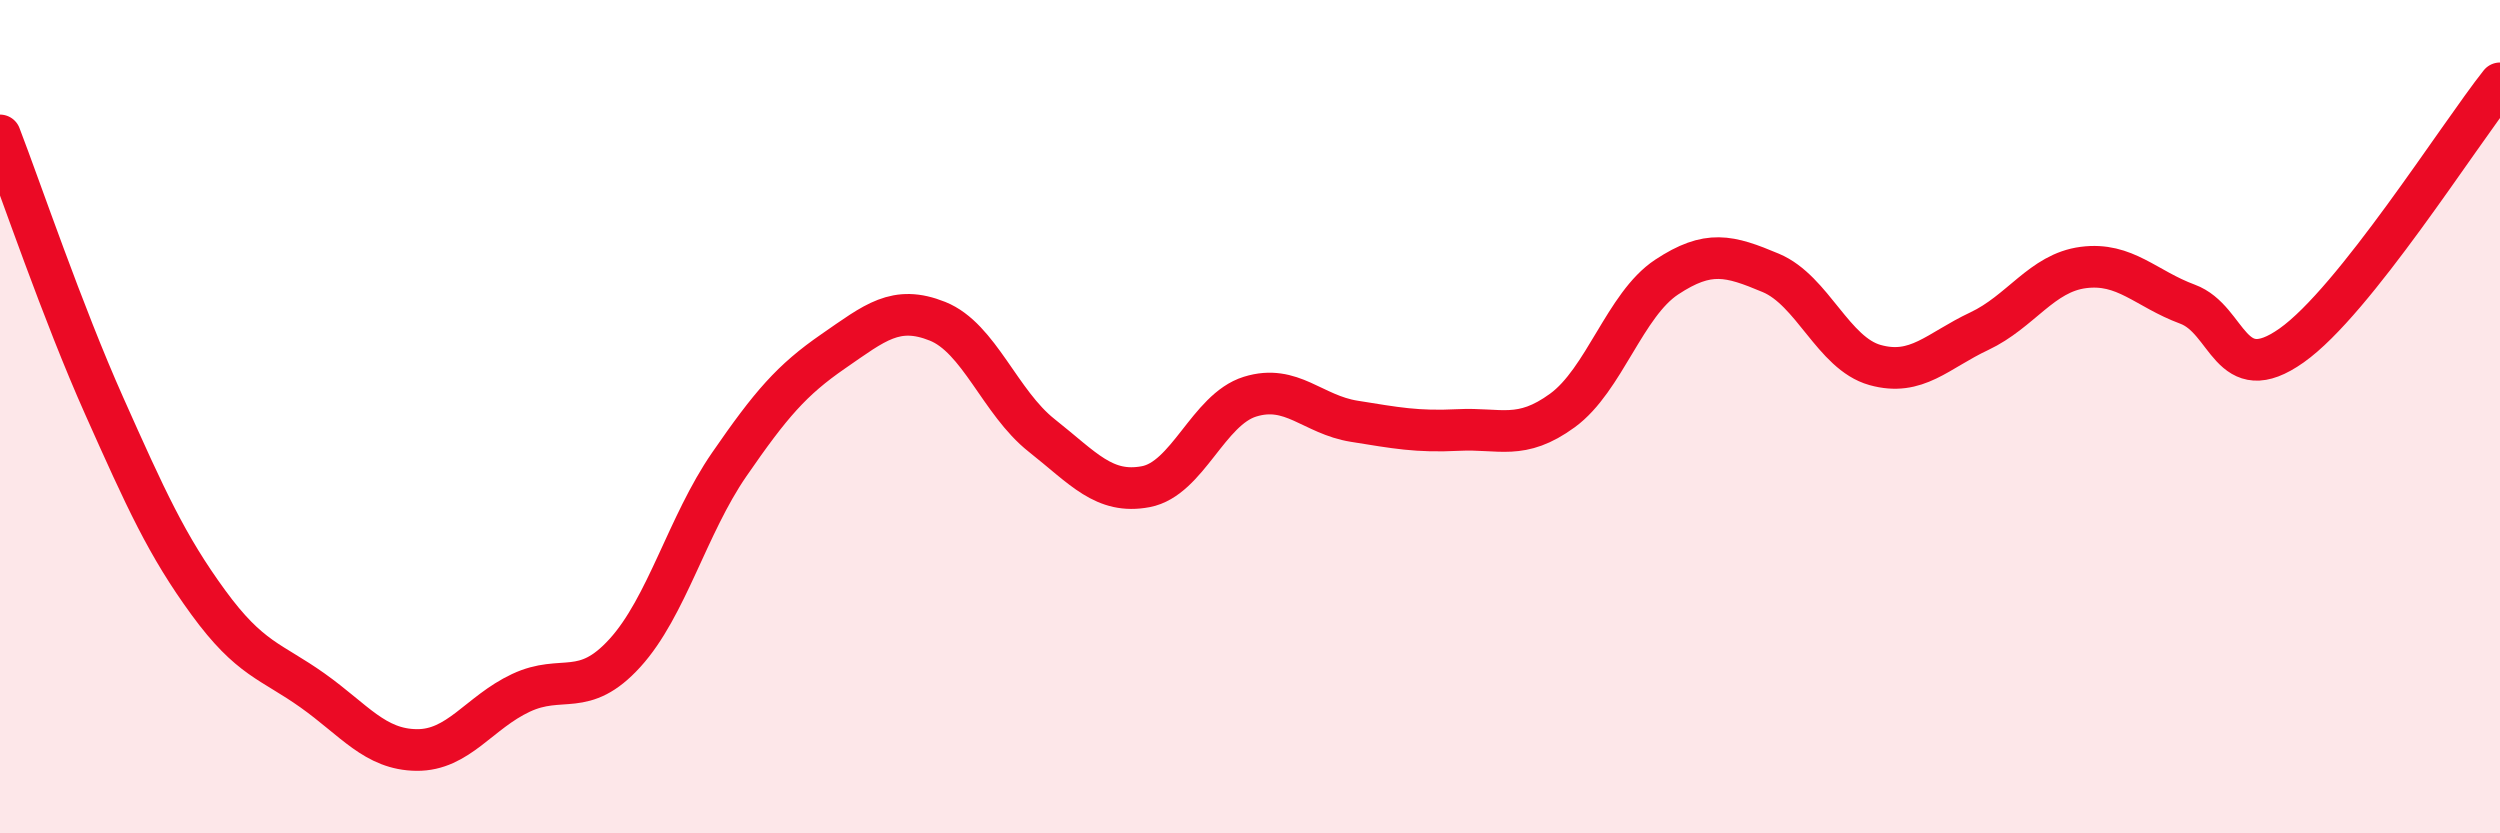
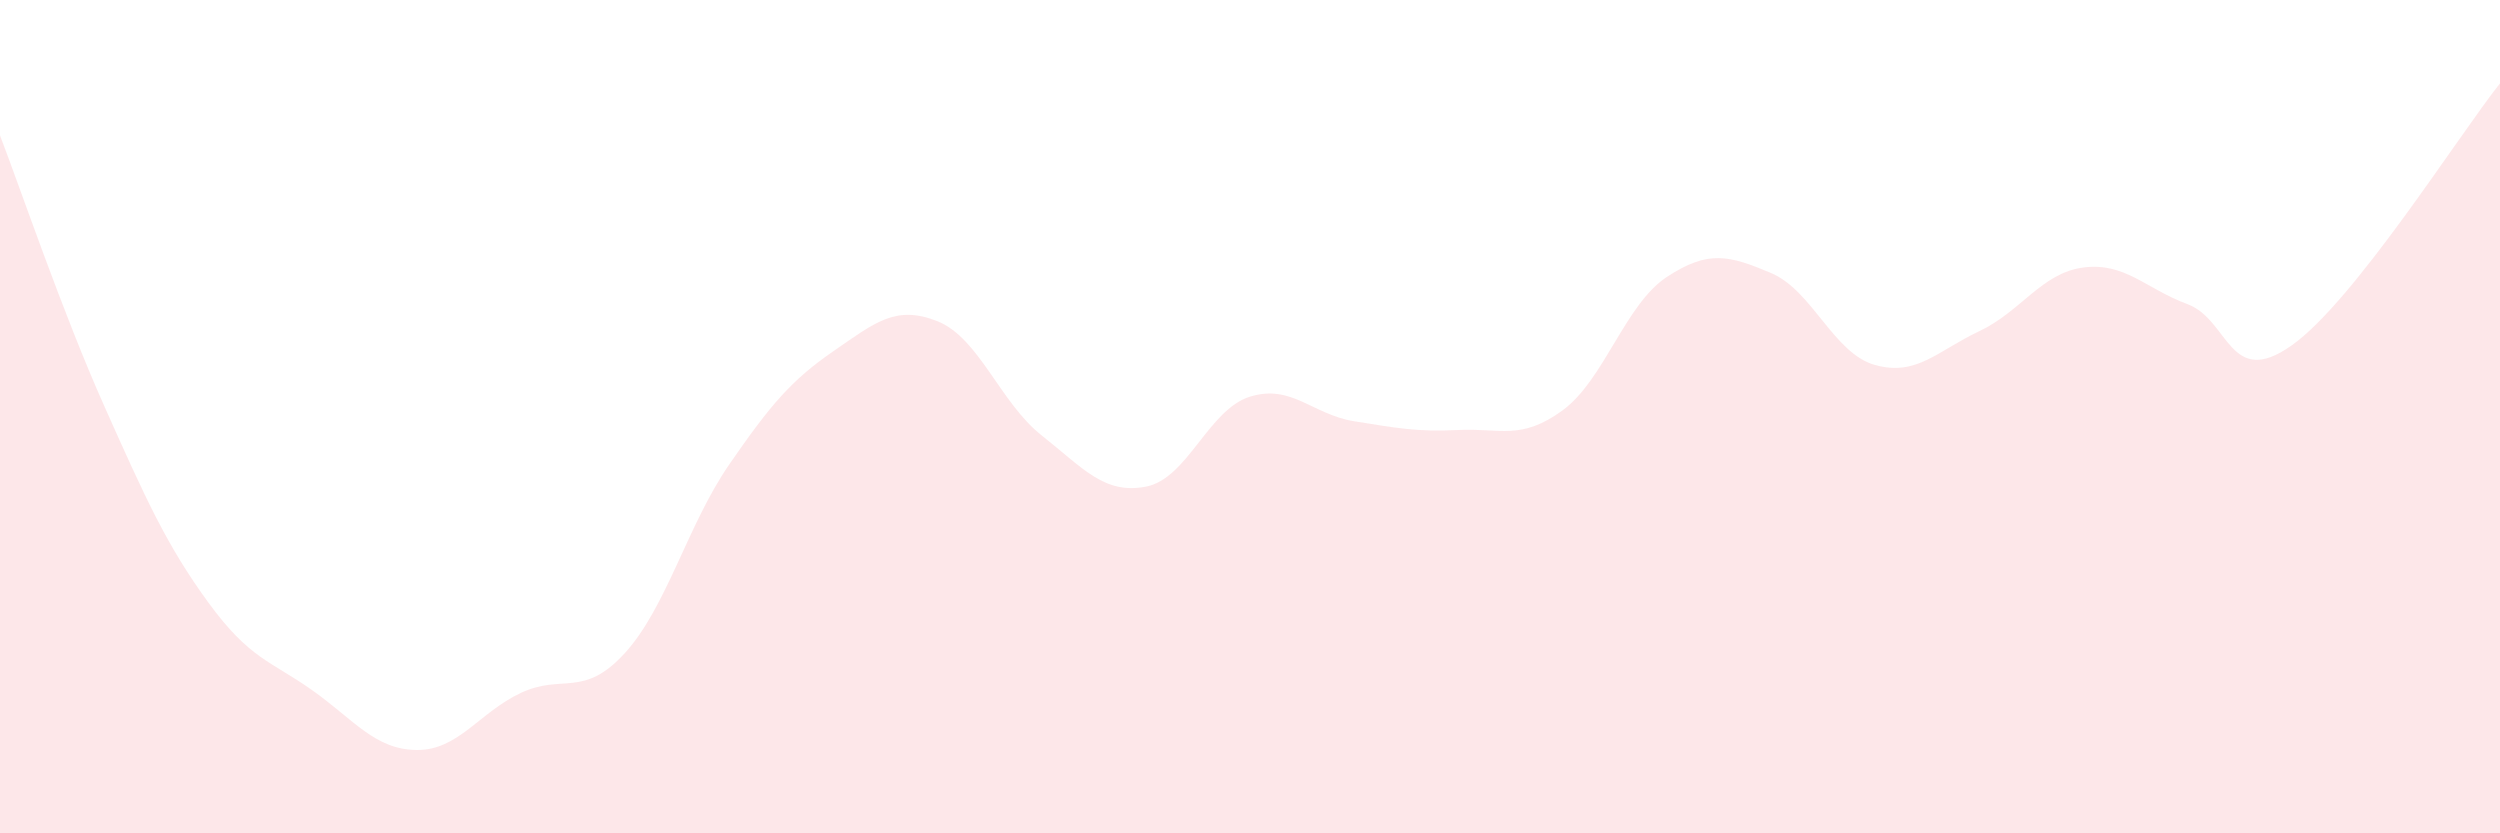
<svg xmlns="http://www.w3.org/2000/svg" width="60" height="20" viewBox="0 0 60 20">
  <path d="M 0,3.25 C 0.5,4.55 1.5,7.5 2.5,9.74 C 3.5,11.98 4,13.09 5,14.46 C 6,15.83 6.5,15.86 7.5,16.57 C 8.5,17.28 9,17.99 10,18 C 11,18.01 11.5,17.1 12.5,16.63 C 13.5,16.16 14,16.77 15,15.67 C 16,14.57 16.5,12.6 17.5,11.15 C 18.5,9.7 19,9.12 20,8.43 C 21,7.74 21.5,7.31 22.5,7.71 C 23.5,8.11 24,9.66 25,10.45 C 26,11.24 26.5,11.87 27.5,11.68 C 28.5,11.49 29,9.83 30,9.52 C 31,9.21 31.5,9.95 32.5,10.11 C 33.5,10.27 34,10.37 35,10.32 C 36,10.27 36.5,10.58 37.5,9.85 C 38.5,9.12 39,7.31 40,6.65 C 41,5.99 41.5,6.13 42.5,6.55 C 43.5,6.97 44,8.48 45,8.76 C 46,9.04 46.5,8.42 47.5,7.95 C 48.5,7.48 49,6.55 50,6.42 C 51,6.29 51.5,6.93 52.5,7.3 C 53.5,7.67 53.5,9.35 55,8.29 C 56.5,7.23 59,3.26 60,2L60 20L0 20Z" fill="#EB0A25" opacity="0.1" stroke-linecap="round" stroke-linejoin="round" />
-   <path d="M 0,3.25 C 0.5,4.55 1.5,7.5 2.5,9.74 C 3.5,11.98 4,13.09 5,14.46 C 6,15.83 6.5,15.86 7.5,16.57 C 8.5,17.28 9,17.99 10,18 C 11,18.01 11.5,17.1 12.5,16.63 C 13.5,16.16 14,16.77 15,15.67 C 16,14.57 16.5,12.6 17.5,11.15 C 18.5,9.7 19,9.12 20,8.43 C 21,7.74 21.5,7.31 22.5,7.71 C 23.5,8.11 24,9.66 25,10.45 C 26,11.24 26.5,11.87 27.5,11.68 C 28.5,11.49 29,9.83 30,9.52 C 31,9.21 31.5,9.95 32.5,10.11 C 33.5,10.27 34,10.37 35,10.32 C 36,10.27 36.5,10.58 37.5,9.85 C 38.5,9.12 39,7.31 40,6.65 C 41,5.99 41.5,6.13 42.5,6.55 C 43.5,6.97 44,8.48 45,8.76 C 46,9.04 46.5,8.42 47.5,7.95 C 48.5,7.48 49,6.55 50,6.42 C 51,6.29 51.5,6.93 52.5,7.3 C 53.5,7.67 53.5,9.35 55,8.29 C 56.5,7.23 59,3.26 60,2" stroke="#EB0A25" stroke-width="1" fill="none" stroke-linecap="round" stroke-linejoin="round" />
</svg>